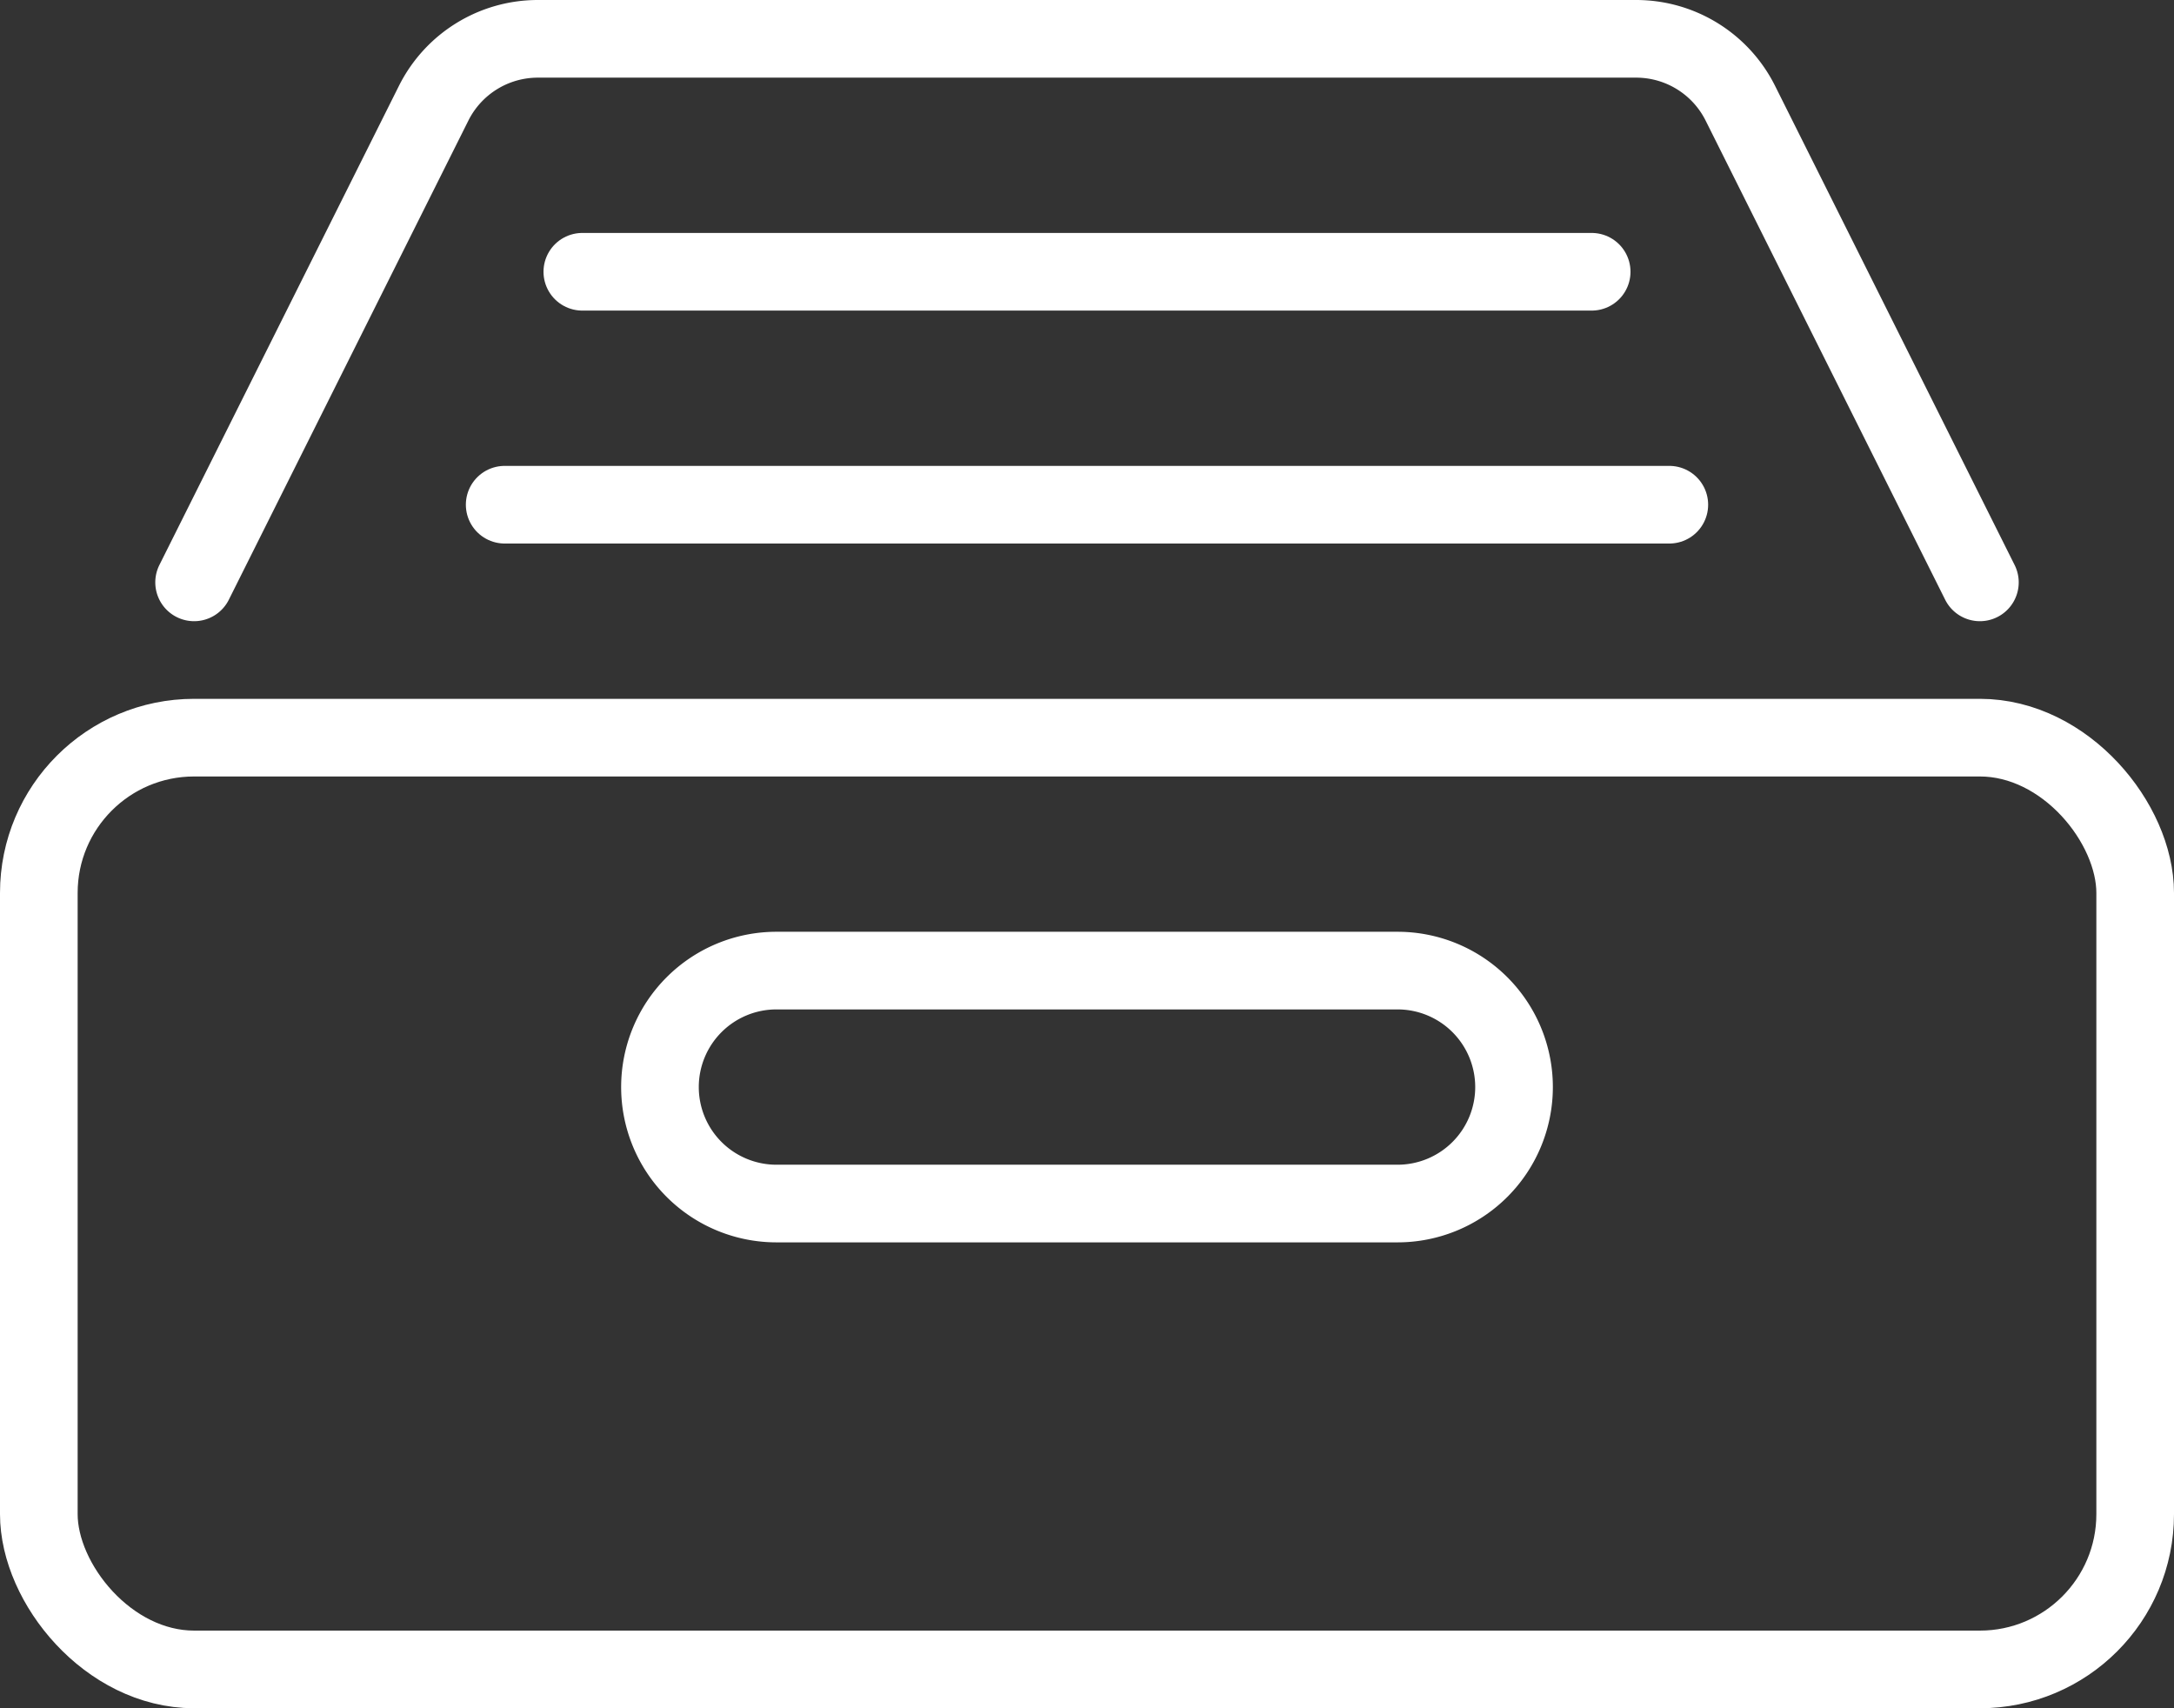
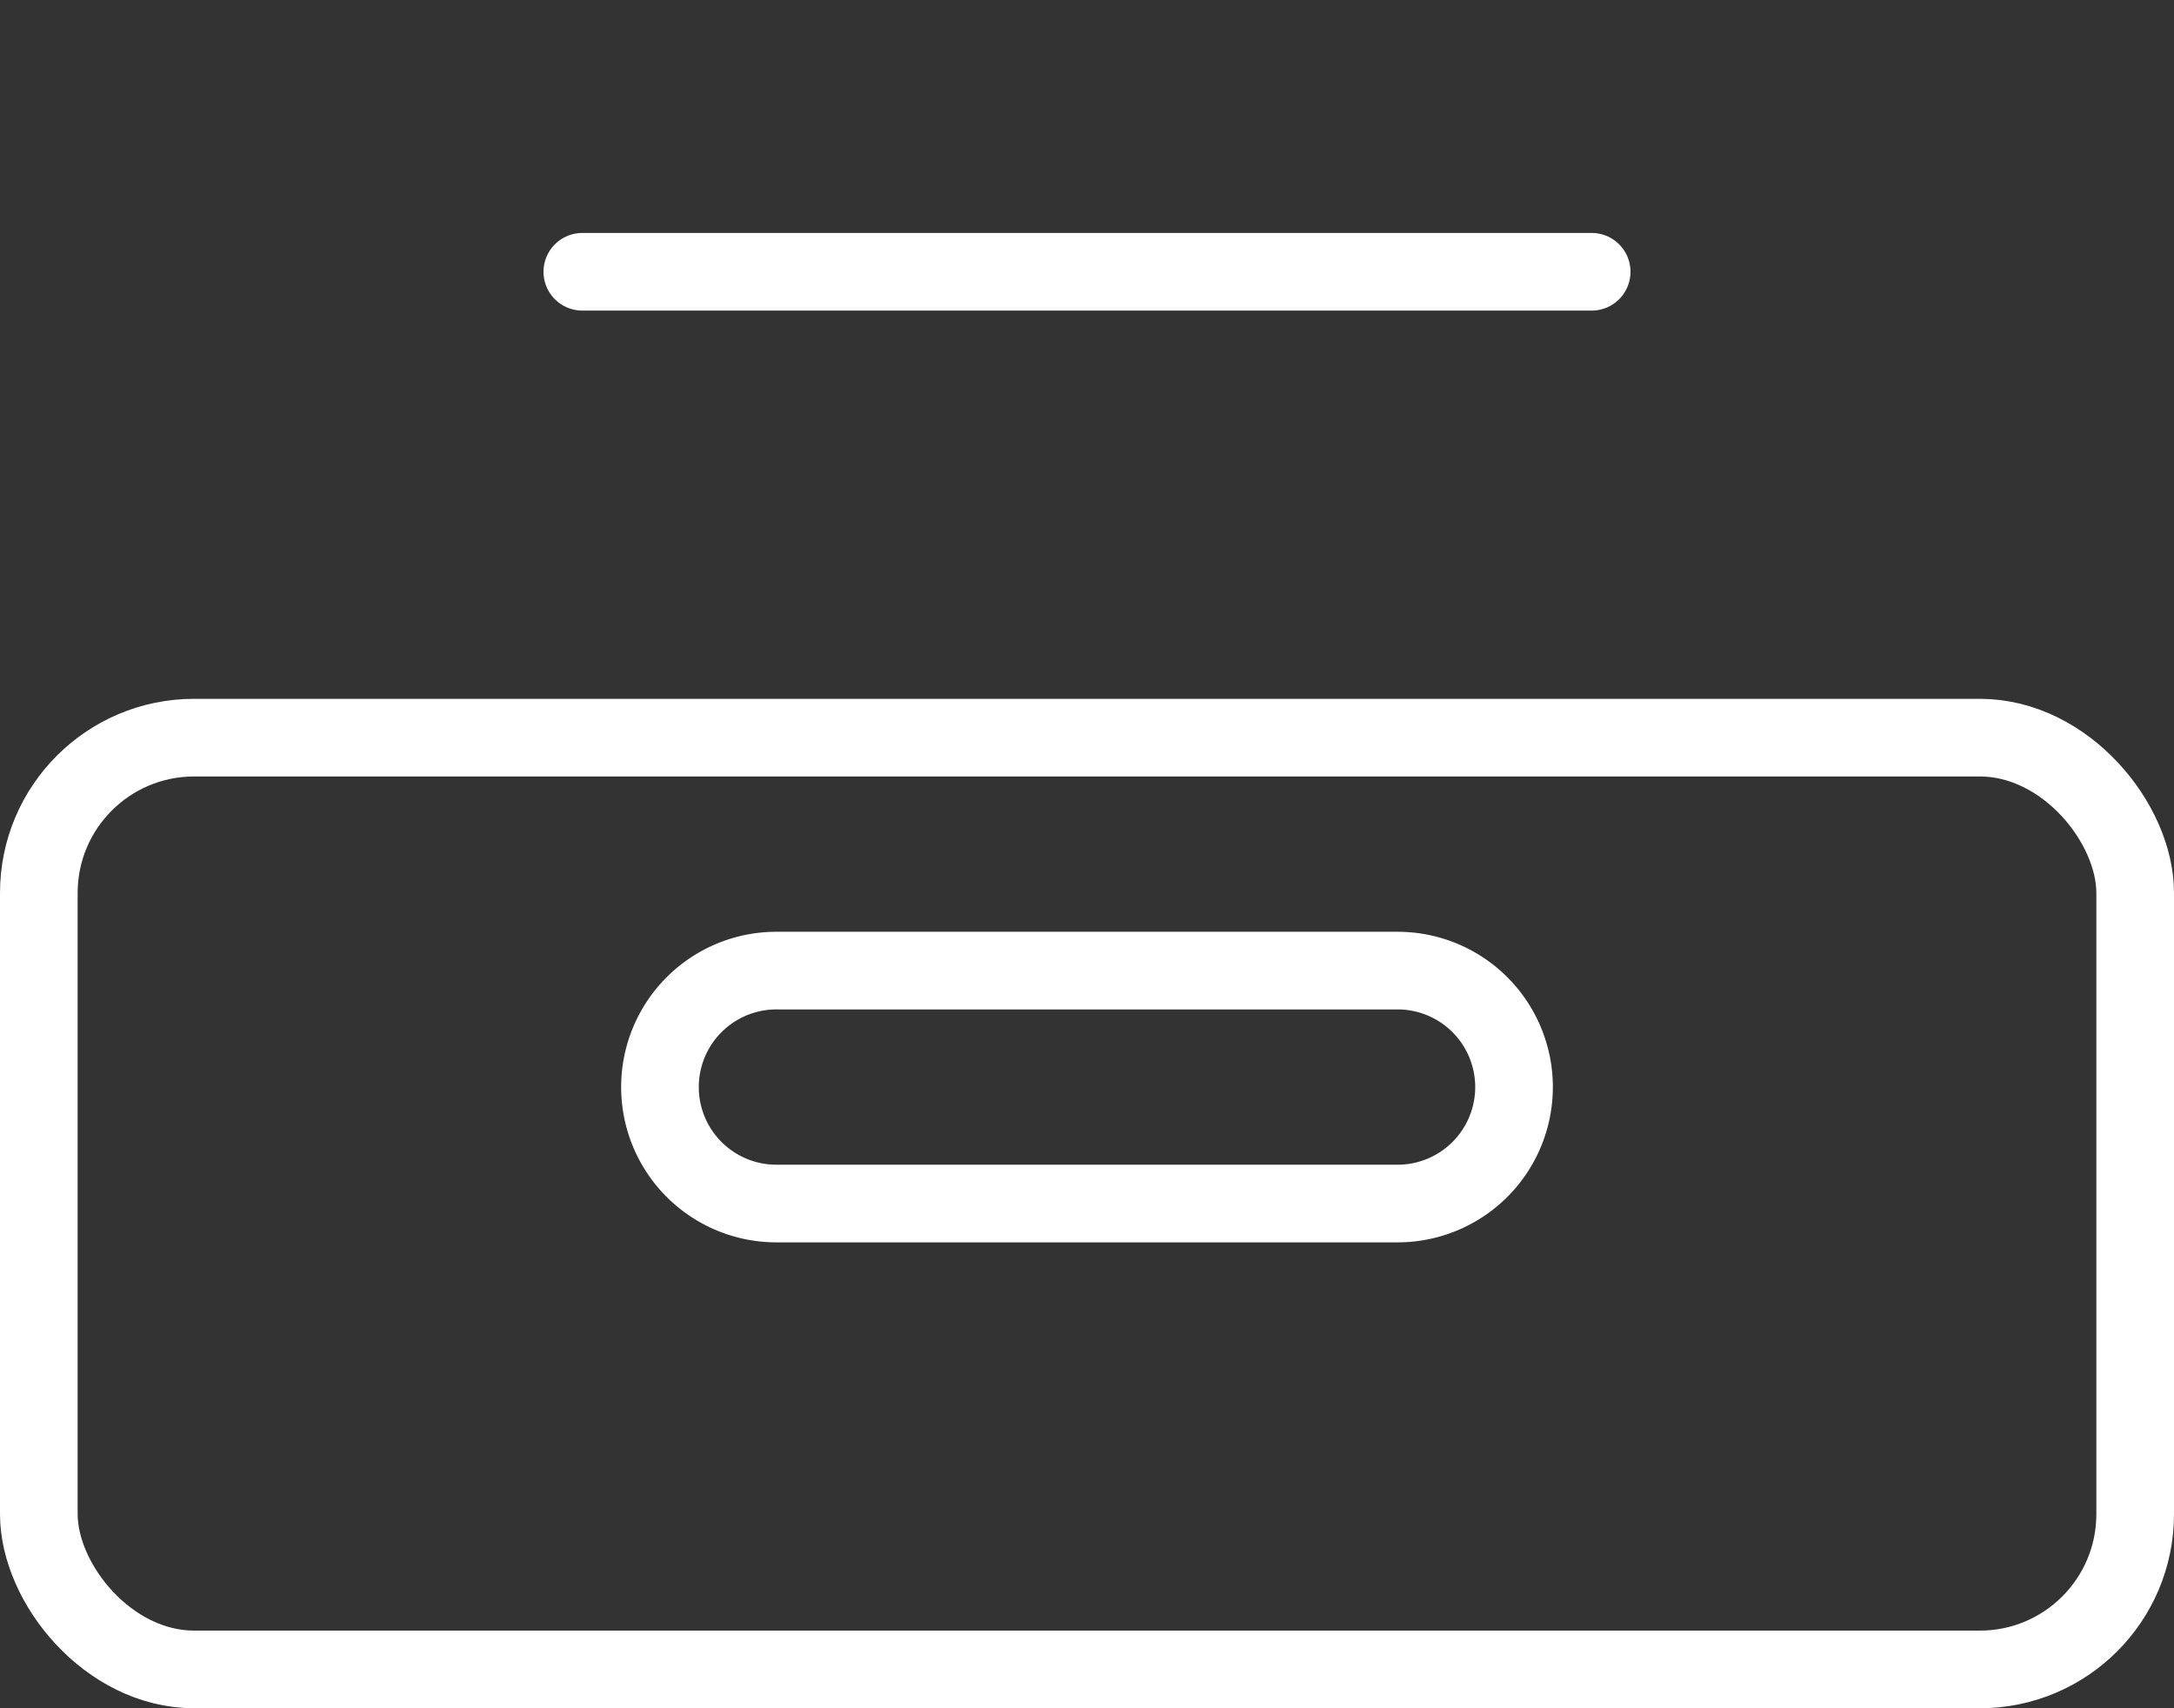
<svg xmlns="http://www.w3.org/2000/svg" viewBox="0 0 56 44">
  <rect x="0" y="0" width="56" height="44" fill="#333333" stroke="none" />
  <defs>
    <style>.cls-1,.cls-2{fill:none;stroke:#fff;stroke-linejoin:round;stroke-width:2px;}.cls-1{stroke-linecap:round;}</style>
  </defs>
  <title>Ресурс 41</title>
  <g id="Слой_2" data-name="Слой 2">
    <g id="Icons">
-       <path class="cls-1" d="M5,15,11.17,2.66A3,3,0,0,1,13.85,1h28.3a3,3,0,0,1,2.68,1.66L51,15" />
      <rect class="cls-2" x="1" y="19" width="54" height="24" rx="4" />
-       <line class="cls-1" x1="43" y1="13" x2="13" y2="13" />
      <line class="cls-1" x1="41" y1="7" x2="15" y2="7" />
      <path class="cls-1" d="M36,31H20a3,3,0,0,1-3-3h0a3,3,0,0,1,3-3H36a3,3,0,0,1,3,3h0A3,3,0,0,1,36,31Z" />
    </g>
  </g>
</svg>